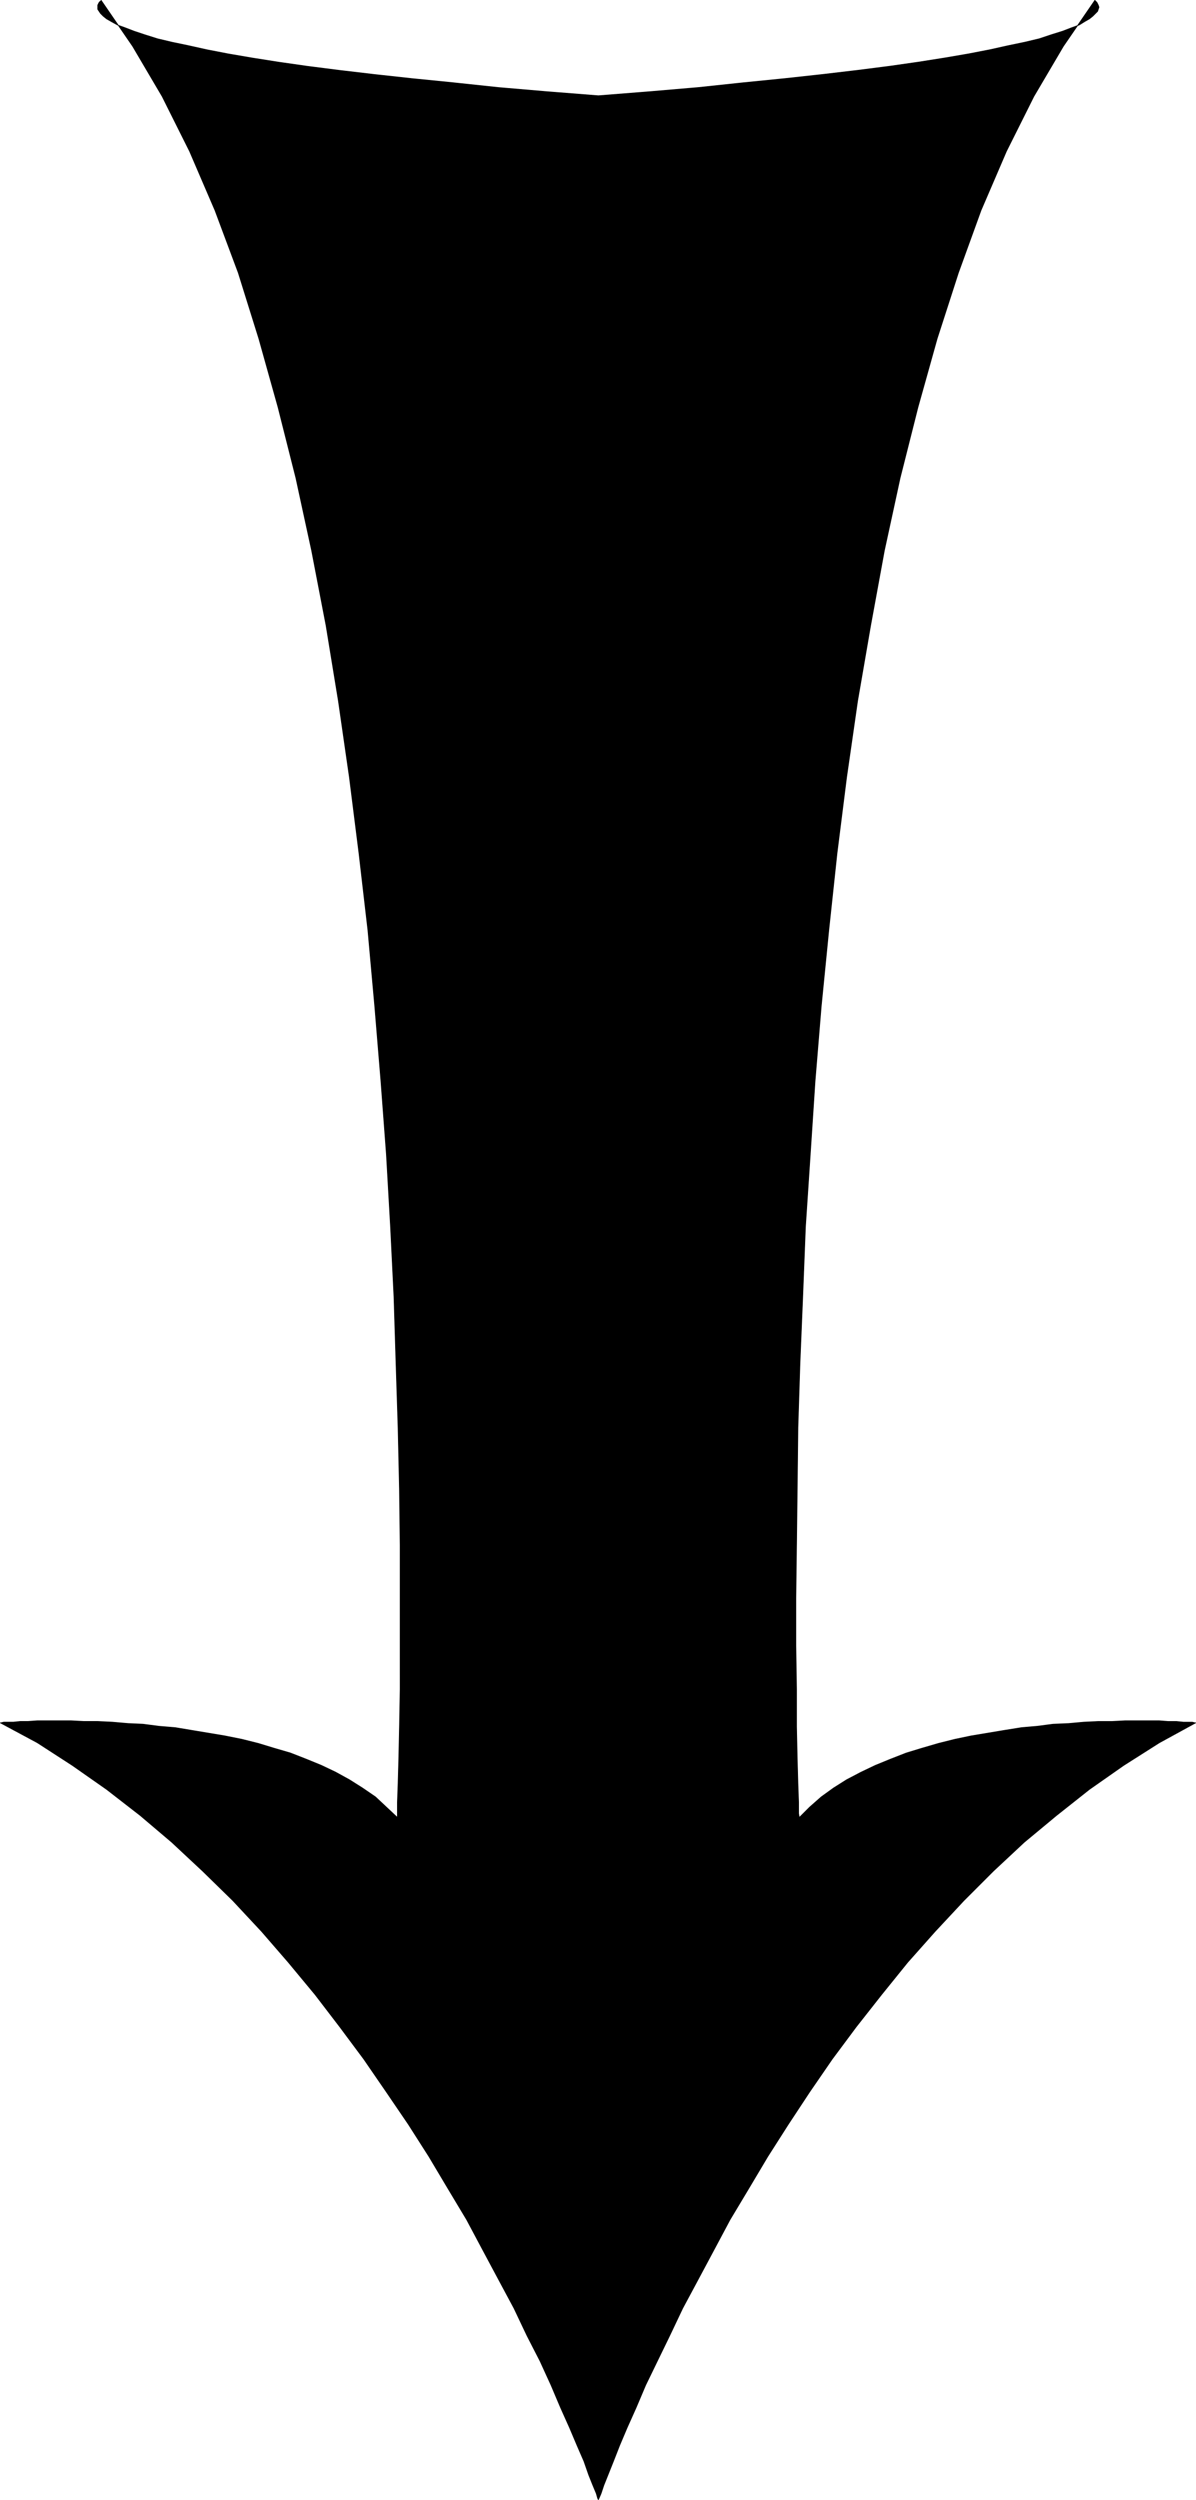
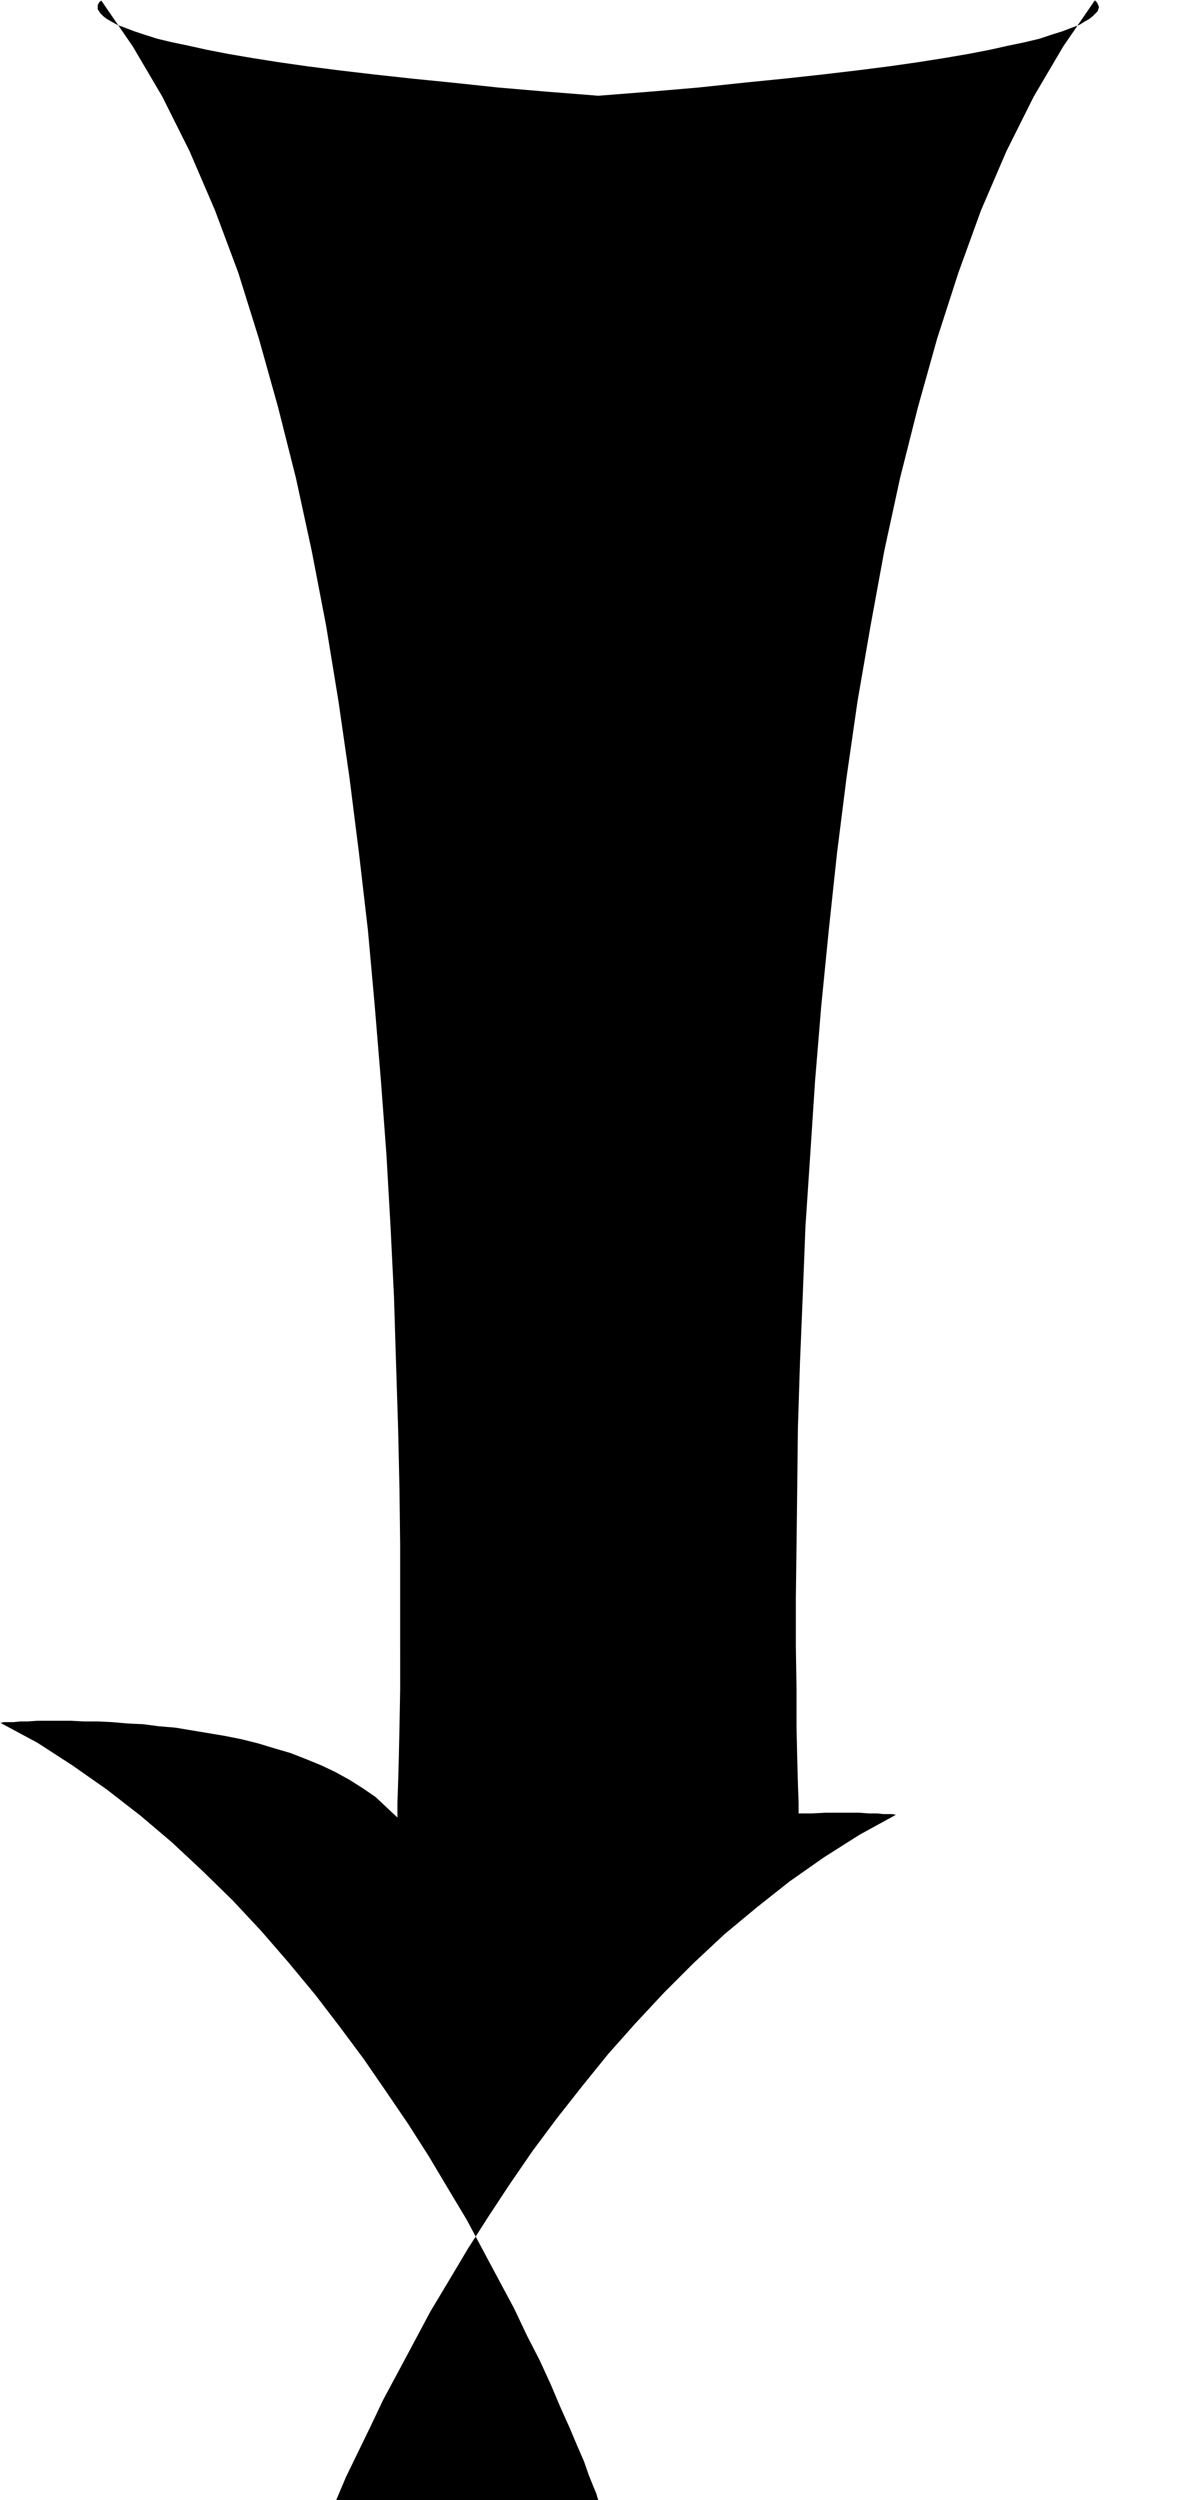
<svg xmlns="http://www.w3.org/2000/svg" xmlns:ns1="http://sodipodi.sourceforge.net/DTD/sodipodi-0.dtd" xmlns:ns2="http://www.inkscape.org/namespaces/inkscape" version="1.0" width="74.566mm" height="155.754mm" id="svg2" ns1:docname="Arrow 0209.wmf">
  <ns1:namedview id="namedview2" pagecolor="#ffffff" bordercolor="#000000" borderopacity="0.25" ns2:showpageshadow="2" ns2:pageopacity="0.0" ns2:pagecheckerboard="0" ns2:deskcolor="#d1d1d1" ns2:document-units="mm" />
  <defs id="defs1">
    <pattern id="WMFhbasepattern" patternUnits="userSpaceOnUse" width="6" height="6" x="0" y="0" />
  </defs>
-   <path style="fill:#000000;fill-opacity:1;fill-rule:evenodd;stroke:none" d="m 140.993,588.596 -0.162,-0.323 -0.323,-1.131 -0.808,-1.939 -0.97,-2.424 -1.131,-3.232 -1.616,-3.717 -1.778,-4.201 -2.101,-4.686 -2.262,-5.333 -2.586,-5.656 -3.07,-5.979 -3.07,-6.464 -3.555,-6.625 -3.717,-6.948 -3.878,-7.272 -4.363,-7.272 -4.525,-7.595 -4.848,-7.595 -5.171,-7.595 -5.333,-7.756 -5.656,-7.595 -5.817,-7.595 -6.302,-7.595 -6.302,-7.272 -6.787,-7.272 -7.11,-6.948 -7.272,-6.787 -7.433,-6.302 -7.918,-6.14 -8.08,-5.656 -8.241,-5.333 -8.726,-4.686 H 0.242 l 0.646,-0.162 H 1.858 3.151 l 1.616,-0.162 h 1.778 l 2.262,-0.162 h 2.424 2.586 2.909 l 3.07,0.162 h 3.232 l 3.394,0.162 3.717,0.323 3.555,0.162 3.717,0.485 3.878,0.323 3.878,0.646 3.878,0.646 3.878,0.646 4.04,0.808 3.878,0.97 3.717,1.131 3.878,1.131 3.717,1.454 3.555,1.454 3.394,1.616 3.232,1.778 3.07,1.939 3.07,2.101 2.586,2.424 2.586,2.424 v -0.97 -2.585 l 0.162,-4.525 0.162,-5.817 0.162,-7.433 0.162,-8.888 V 387.576 376.265 363.822 L 94.13,350.572 93.807,336.19 93.322,321.001 92.837,305.326 92.029,288.844 91.06,271.877 89.767,254.587 88.313,236.973 86.697,219.037 84.596,200.939 82.334,183.002 79.748,165.065 76.839,147.29 73.446,129.677 69.729,112.548 65.528,95.904 61.003,79.745 56.155,64.232 50.661,49.528 44.682,35.631 38.218,22.704 31.269,10.907 23.836,0.081 V 0.242 H 23.674 L 23.512,0.404 23.351,0.566 23.189,0.889 23.028,1.212 v 0.485 0.485 l 0.323,0.485 0.323,0.485 0.646,0.646 0.808,0.646 1.131,0.646 1.454,0.808 1.778,0.646 2.101,0.808 2.424,0.808 3.07,0.97 3.394,0.808 3.878,0.808 4.363,0.97 5.01,0.97 5.656,0.97 6.141,0.97 6.787,0.97 7.595,0.97 8.241,0.97 8.888,0.97 9.696,0.97 10.665,1.131 11.312,0.97 12.281,0.97 12.281,-0.97 11.312,-0.97 10.665,-1.131 9.696,-0.97 8.888,-0.97 8.241,-0.97 7.595,-0.97 6.787,-0.97 6.141,-0.97 5.656,-0.97 5.01,-0.97 4.363,-0.97 3.878,-0.808 3.394,-0.808 2.909,-0.97 2.586,-0.808 2.101,-0.808 1.778,-0.646 1.293,-0.808 1.131,-0.646 0.808,-0.646 0.646,-0.646 0.485,-0.485 0.162,-0.485 0.162,-0.485 -0.162,-0.485 -0.162,-0.323 -0.162,-0.323 -0.162,-0.162 -0.162,-0.162 v 0 l -0.162,-0.162 -7.433,10.827 -6.949,11.796 -6.464,12.927 -5.979,13.897 -5.333,14.705 -5.01,15.513 -4.525,16.159 -4.202,16.644 -3.717,17.129 -3.232,17.613 -3.07,17.775 -2.586,17.937 -2.262,17.937 -1.939,18.098 -1.778,17.937 -1.454,17.613 -1.131,17.29 -1.131,16.967 -0.646,16.482 -0.646,15.674 -0.485,15.19 -0.162,14.382 -0.162,13.25 -0.162,12.443 v 11.311 l 0.162,10.18 v 8.888 l 0.162,7.433 0.162,5.817 0.162,4.525 v 2.585 l 0.162,0.97 2.424,-2.424 2.747,-2.424 2.909,-2.101 3.07,-1.939 3.394,-1.778 3.394,-1.616 3.555,-1.454 3.717,-1.454 3.717,-1.131 3.878,-1.131 3.878,-0.97 3.878,-0.808 3.878,-0.646 3.878,-0.646 4.04,-0.646 3.717,-0.323 3.717,-0.485 3.717,-0.162 3.555,-0.323 3.394,-0.162 h 3.232 l 3.07,-0.162 h 2.909 2.747 2.424 l 2.101,0.162 h 1.939 l 1.616,0.162 h 1.131 0.97 l 0.646,0.162 h 0.162 l -8.565,4.686 -8.403,5.333 -8.08,5.656 -7.757,6.14 -7.595,6.302 -7.272,6.787 -6.949,6.948 -6.787,7.272 -6.464,7.272 -6.141,7.595 -5.979,7.595 -5.656,7.595 -5.333,7.756 -5.01,7.595 -4.848,7.595 -4.525,7.595 -4.363,7.272 -3.878,7.272 -3.717,6.948 -3.555,6.625 -3.07,6.464 -2.909,5.979 -2.747,5.656 -2.262,5.333 -2.101,4.686 -1.778,4.201 -1.454,3.717 -1.293,3.232 -0.97,2.424 -0.646,1.939 -0.485,1.131 z" id="path1" />
-   <path style="fill:none;stroke:#000000;stroke-width:0.162px;stroke-linecap:round;stroke-linejoin:round;stroke-miterlimit:4;stroke-dasharray:none;stroke-opacity:1" d="m 140.993,588.596 v 0 l -0.162,-0.323 -0.323,-1.131 -0.808,-1.939 -0.97,-2.424 -1.131,-3.232 -1.616,-3.717 -1.778,-4.201 -2.101,-4.686 -2.262,-5.333 -2.586,-5.656 -3.07,-5.979 -3.07,-6.464 -3.555,-6.625 -3.717,-6.948 -3.878,-7.272 -4.363,-7.272 -4.525,-7.595 -4.848,-7.595 -5.171,-7.595 -5.333,-7.756 -5.656,-7.595 -5.817,-7.595 -6.302,-7.595 -6.302,-7.272 -6.787,-7.272 -7.11,-6.948 -7.272,-6.787 -7.433,-6.302 -7.918,-6.14 -8.08,-5.656 -8.241,-5.333 -8.726,-4.686 v 0 H 0.242 l 0.646,-0.162 H 1.858 3.151 l 1.616,-0.162 h 1.778 l 2.262,-0.162 h 2.424 2.586 2.909 l 3.07,0.162 h 3.232 l 3.394,0.162 3.717,0.323 3.555,0.162 3.717,0.485 3.878,0.323 3.878,0.646 3.878,0.646 3.878,0.646 4.04,0.808 3.878,0.97 3.717,1.131 3.878,1.131 3.717,1.454 3.555,1.454 3.394,1.616 3.232,1.778 3.07,1.939 3.07,2.101 2.586,2.424 2.586,2.424 v 0 -0.97 -2.585 l 0.162,-4.525 0.162,-5.817 0.162,-7.433 0.162,-8.888 V 387.576 376.265 363.822 L 94.13,350.572 93.807,336.19 93.322,321.001 92.837,305.326 92.029,288.844 91.06,271.877 89.767,254.587 88.313,236.973 86.697,219.037 84.596,200.939 82.334,183.002 79.748,165.065 76.839,147.29 73.446,129.677 69.729,112.548 65.528,95.904 61.003,79.745 56.155,64.232 50.661,49.528 44.682,35.631 38.218,22.704 31.269,10.907 23.836,0.081 v 0 0.162 H 23.674 L 23.512,0.404 23.351,0.566 23.189,0.889 23.028,1.212 v 0.485 0.485 l 0.323,0.485 0.323,0.485 0.646,0.646 0.808,0.646 1.131,0.646 1.454,0.808 1.778,0.646 2.101,0.808 2.424,0.808 3.07,0.97 3.394,0.808 3.878,0.808 4.363,0.97 5.01,0.97 5.656,0.97 6.141,0.97 6.787,0.97 7.595,0.97 8.241,0.97 8.888,0.97 9.696,0.97 10.665,1.131 11.312,0.97 12.281,0.97 v 0 l 12.281,-0.97 11.312,-0.97 10.665,-1.131 9.696,-0.97 8.888,-0.97 8.241,-0.97 7.595,-0.97 6.787,-0.97 6.141,-0.97 5.656,-0.97 5.01,-0.97 4.363,-0.97 3.878,-0.808 3.394,-0.808 2.909,-0.97 2.586,-0.808 2.101,-0.808 1.778,-0.646 1.293,-0.808 1.131,-0.646 0.808,-0.646 0.646,-0.646 0.485,-0.485 0.162,-0.485 0.162,-0.485 -0.162,-0.485 -0.162,-0.323 -0.162,-0.323 -0.162,-0.162 -0.162,-0.162 v 0 L 257.989,0.081 v 0 l -7.433,10.827 -6.949,11.796 -6.464,12.927 -5.979,13.897 -5.333,14.705 -5.01,15.513 -4.525,16.159 -4.202,16.644 -3.717,17.129 -3.232,17.613 -3.07,17.775 -2.586,17.937 -2.262,17.937 -1.939,18.098 -1.778,17.937 -1.454,17.613 -1.131,17.29 -1.131,16.967 -0.646,16.482 -0.646,15.674 -0.485,15.19 -0.162,14.382 -0.162,13.25 -0.162,12.443 v 11.311 l 0.162,10.18 v 8.888 l 0.162,7.433 0.162,5.817 0.162,4.525 v 2.585 l 0.162,0.97 v 0 l 2.424,-2.424 2.747,-2.424 2.909,-2.101 3.07,-1.939 3.394,-1.778 3.394,-1.616 3.555,-1.454 3.717,-1.454 3.717,-1.131 3.878,-1.131 3.878,-0.97 3.878,-0.808 3.878,-0.646 3.878,-0.646 4.04,-0.646 3.717,-0.323 3.717,-0.485 3.717,-0.162 3.555,-0.323 3.394,-0.162 h 3.232 l 3.07,-0.162 h 2.909 2.747 2.424 l 2.101,0.162 h 1.939 l 1.616,0.162 h 1.131 0.97 l 0.646,0.162 h 0.162 v 0 l -8.565,4.686 -8.403,5.333 -8.08,5.656 -7.757,6.14 -7.595,6.302 -7.272,6.787 -6.949,6.948 -6.787,7.272 -6.464,7.272 -6.141,7.595 -5.979,7.595 -5.656,7.595 -5.333,7.756 -5.01,7.595 -4.848,7.595 -4.525,7.595 -4.363,7.272 -3.878,7.272 -3.717,6.948 -3.555,6.625 -3.07,6.464 -2.909,5.979 -2.747,5.656 -2.262,5.333 -2.101,4.686 -1.778,4.201 -1.454,3.717 -1.293,3.232 -0.97,2.424 -0.646,1.939 -0.485,1.131 -0.162,0.323" id="path2" />
+   <path style="fill:#000000;fill-opacity:1;fill-rule:evenodd;stroke:none" d="m 140.993,588.596 -0.162,-0.323 -0.323,-1.131 -0.808,-1.939 -0.97,-2.424 -1.131,-3.232 -1.616,-3.717 -1.778,-4.201 -2.101,-4.686 -2.262,-5.333 -2.586,-5.656 -3.07,-5.979 -3.07,-6.464 -3.555,-6.625 -3.717,-6.948 -3.878,-7.272 -4.363,-7.272 -4.525,-7.595 -4.848,-7.595 -5.171,-7.595 -5.333,-7.756 -5.656,-7.595 -5.817,-7.595 -6.302,-7.595 -6.302,-7.272 -6.787,-7.272 -7.11,-6.948 -7.272,-6.787 -7.433,-6.302 -7.918,-6.14 -8.08,-5.656 -8.241,-5.333 -8.726,-4.686 H 0.242 l 0.646,-0.162 H 1.858 3.151 l 1.616,-0.162 h 1.778 l 2.262,-0.162 h 2.424 2.586 2.909 l 3.07,0.162 h 3.232 l 3.394,0.162 3.717,0.323 3.555,0.162 3.717,0.485 3.878,0.323 3.878,0.646 3.878,0.646 3.878,0.646 4.04,0.808 3.878,0.97 3.717,1.131 3.878,1.131 3.717,1.454 3.555,1.454 3.394,1.616 3.232,1.778 3.07,1.939 3.07,2.101 2.586,2.424 2.586,2.424 v -0.97 -2.585 l 0.162,-4.525 0.162,-5.817 0.162,-7.433 0.162,-8.888 V 387.576 376.265 363.822 L 94.13,350.572 93.807,336.19 93.322,321.001 92.837,305.326 92.029,288.844 91.06,271.877 89.767,254.587 88.313,236.973 86.697,219.037 84.596,200.939 82.334,183.002 79.748,165.065 76.839,147.29 73.446,129.677 69.729,112.548 65.528,95.904 61.003,79.745 56.155,64.232 50.661,49.528 44.682,35.631 38.218,22.704 31.269,10.907 23.836,0.081 V 0.242 H 23.674 L 23.512,0.404 23.351,0.566 23.189,0.889 23.028,1.212 v 0.485 0.485 l 0.323,0.485 0.323,0.485 0.646,0.646 0.808,0.646 1.131,0.646 1.454,0.808 1.778,0.646 2.101,0.808 2.424,0.808 3.07,0.97 3.394,0.808 3.878,0.808 4.363,0.97 5.01,0.97 5.656,0.97 6.141,0.97 6.787,0.97 7.595,0.97 8.241,0.97 8.888,0.97 9.696,0.97 10.665,1.131 11.312,0.97 12.281,0.97 12.281,-0.97 11.312,-0.97 10.665,-1.131 9.696,-0.97 8.888,-0.97 8.241,-0.97 7.595,-0.97 6.787,-0.97 6.141,-0.97 5.656,-0.97 5.01,-0.97 4.363,-0.97 3.878,-0.808 3.394,-0.808 2.909,-0.97 2.586,-0.808 2.101,-0.808 1.778,-0.646 1.293,-0.808 1.131,-0.646 0.808,-0.646 0.646,-0.646 0.485,-0.485 0.162,-0.485 0.162,-0.485 -0.162,-0.485 -0.162,-0.323 -0.162,-0.323 -0.162,-0.162 -0.162,-0.162 v 0 l -0.162,-0.162 -7.433,10.827 -6.949,11.796 -6.464,12.927 -5.979,13.897 -5.333,14.705 -5.01,15.513 -4.525,16.159 -4.202,16.644 -3.717,17.129 -3.232,17.613 -3.07,17.775 -2.586,17.937 -2.262,17.937 -1.939,18.098 -1.778,17.937 -1.454,17.613 -1.131,17.29 -1.131,16.967 -0.646,16.482 -0.646,15.674 -0.485,15.19 -0.162,14.382 -0.162,13.25 -0.162,12.443 v 11.311 l 0.162,10.18 v 8.888 l 0.162,7.433 0.162,5.817 0.162,4.525 v 2.585 h 3.232 l 3.07,-0.162 h 2.909 2.747 2.424 l 2.101,0.162 h 1.939 l 1.616,0.162 h 1.131 0.97 l 0.646,0.162 h 0.162 l -8.565,4.686 -8.403,5.333 -8.08,5.656 -7.757,6.14 -7.595,6.302 -7.272,6.787 -6.949,6.948 -6.787,7.272 -6.464,7.272 -6.141,7.595 -5.979,7.595 -5.656,7.595 -5.333,7.756 -5.01,7.595 -4.848,7.595 -4.525,7.595 -4.363,7.272 -3.878,7.272 -3.717,6.948 -3.555,6.625 -3.07,6.464 -2.909,5.979 -2.747,5.656 -2.262,5.333 -2.101,4.686 -1.778,4.201 -1.454,3.717 -1.293,3.232 -0.97,2.424 -0.646,1.939 -0.485,1.131 z" id="path1" />
</svg>